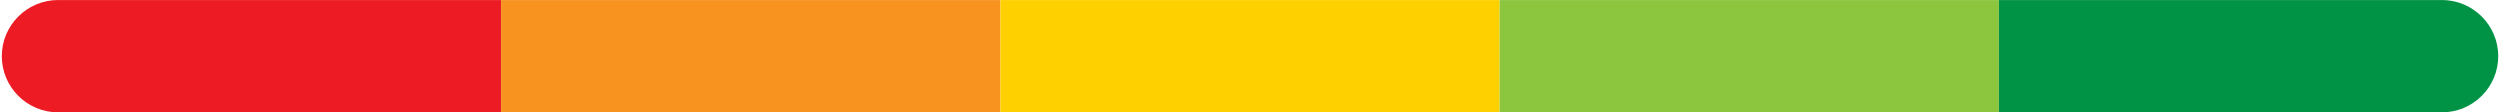
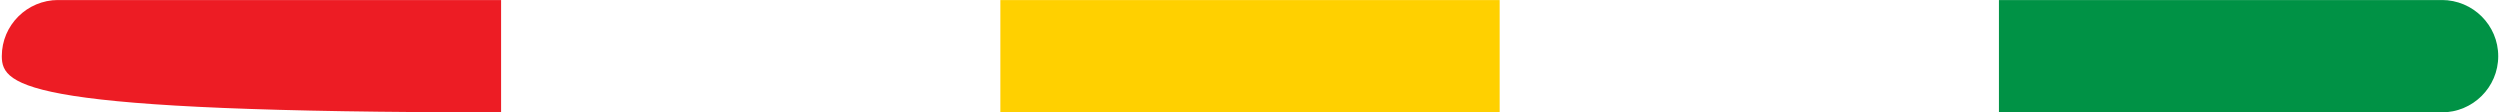
<svg xmlns="http://www.w3.org/2000/svg" viewBox="9.5 15.24 985 44.27">
  <g transform="matrix(0 1 -1 0 1012.5 -0)">
    <defs>
      <clipPath id="479f0305b3">
        <path d="M 15.262 805 L 59.488 805 L 59.488 1003 L 15.262 1003 Z M 15.262 805 " clip-rule="nonzero" />
      </clipPath>
      <clipPath id="6a0b22c234">
-         <path d="M 15.262 608 L 59.488 608 L 59.488 806 L 15.262 806 Z M 15.262 608 " clip-rule="nonzero" />
-       </clipPath>
+         </clipPath>
      <clipPath id="7254455225">
        <path d="M 15.262 412 L 59.488 412 L 59.488 609 L 15.262 609 Z M 15.262 412 " clip-rule="nonzero" />
      </clipPath>
      <clipPath id="e8e9816a3f">
        <path d="M 15.262 215 L 59.488 215 L 59.488 413 L 15.262 413 Z M 15.262 215 " clip-rule="nonzero" />
      </clipPath>
      <clipPath id="c77c4c65fa">
        <path d="M 15.262 18 L 59.488 18 L 59.488 216 L 15.262 216 Z M 15.262 18 " clip-rule="nonzero" />
      </clipPath>
      <clipPath id="8bd1fa0106">
        <path d="M 27.59 876.086 L 50.078 876.086 L 50.078 898.574 L 27.59 898.574 Z M 27.59 876.086 " clip-rule="nonzero" />
      </clipPath>
    </defs>
    <g clip-path="url(#479f0305b3)">
-       <path fill="#ed1c24" d="M 59.512 805.57 L 59.512 980.039 C 59.512 992.328 49.598 1002.289 37.375 1002.289 C 25.152 1002.289 15.242 992.328 15.242 980.039 L 15.242 805.57 L 59.512 805.57 " fill-opacity="1" fill-rule="nonzero" />
+       <path fill="#ed1c24" d="M 59.512 805.57 C 59.512 992.328 49.598 1002.289 37.375 1002.289 C 25.152 1002.289 15.242 992.328 15.242 980.039 L 15.242 805.57 L 59.512 805.57 " fill-opacity="1" fill-rule="nonzero" />
    </g>
    <g clip-path="url(#6a0b22c234)">
      <path fill="#f7931e" d="M 59.512 608.855 L 59.512 805.57 L 15.242 805.57 L 15.242 608.855 L 59.512 608.855 " fill-opacity="1" fill-rule="nonzero" />
    </g>
    <g clip-path="url(#7254455225)">
      <path fill="#ffd000" d="M 59.512 412.137 L 59.512 608.855 L 15.242 608.855 L 15.242 412.137 L 59.512 412.137 " fill-opacity="1" fill-rule="nonzero" />
    </g>
    <g clip-path="url(#e8e9816a3f)">
-       <path fill="#8cc63f" d="M 59.512 215.418 L 59.512 412.137 L 15.242 412.137 L 15.242 215.418 L 59.512 215.418 " fill-opacity="1" fill-rule="nonzero" />
-     </g>
+       </g>
    <g clip-path="url(#c77c4c65fa)">
      <path fill="#009245" d="M 59.512 40.949 L 59.512 215.418 L 15.242 215.418 L 15.242 40.949 C 15.242 28.66 25.152 18.699 37.375 18.699 C 49.598 18.699 59.512 28.66 59.512 40.949 " fill-opacity="1" fill-rule="nonzero" />
    </g>
    <g clip-path="url(#8bd1fa0106)">
      <path fill="#ed1c24" d="M 27.59 876.086 L 50.078 876.086 L 50.078 898.574 L 27.59 898.574 Z M 27.59 876.086 " fill-opacity="1" fill-rule="nonzero" />
    </g>
  </g>
</svg>